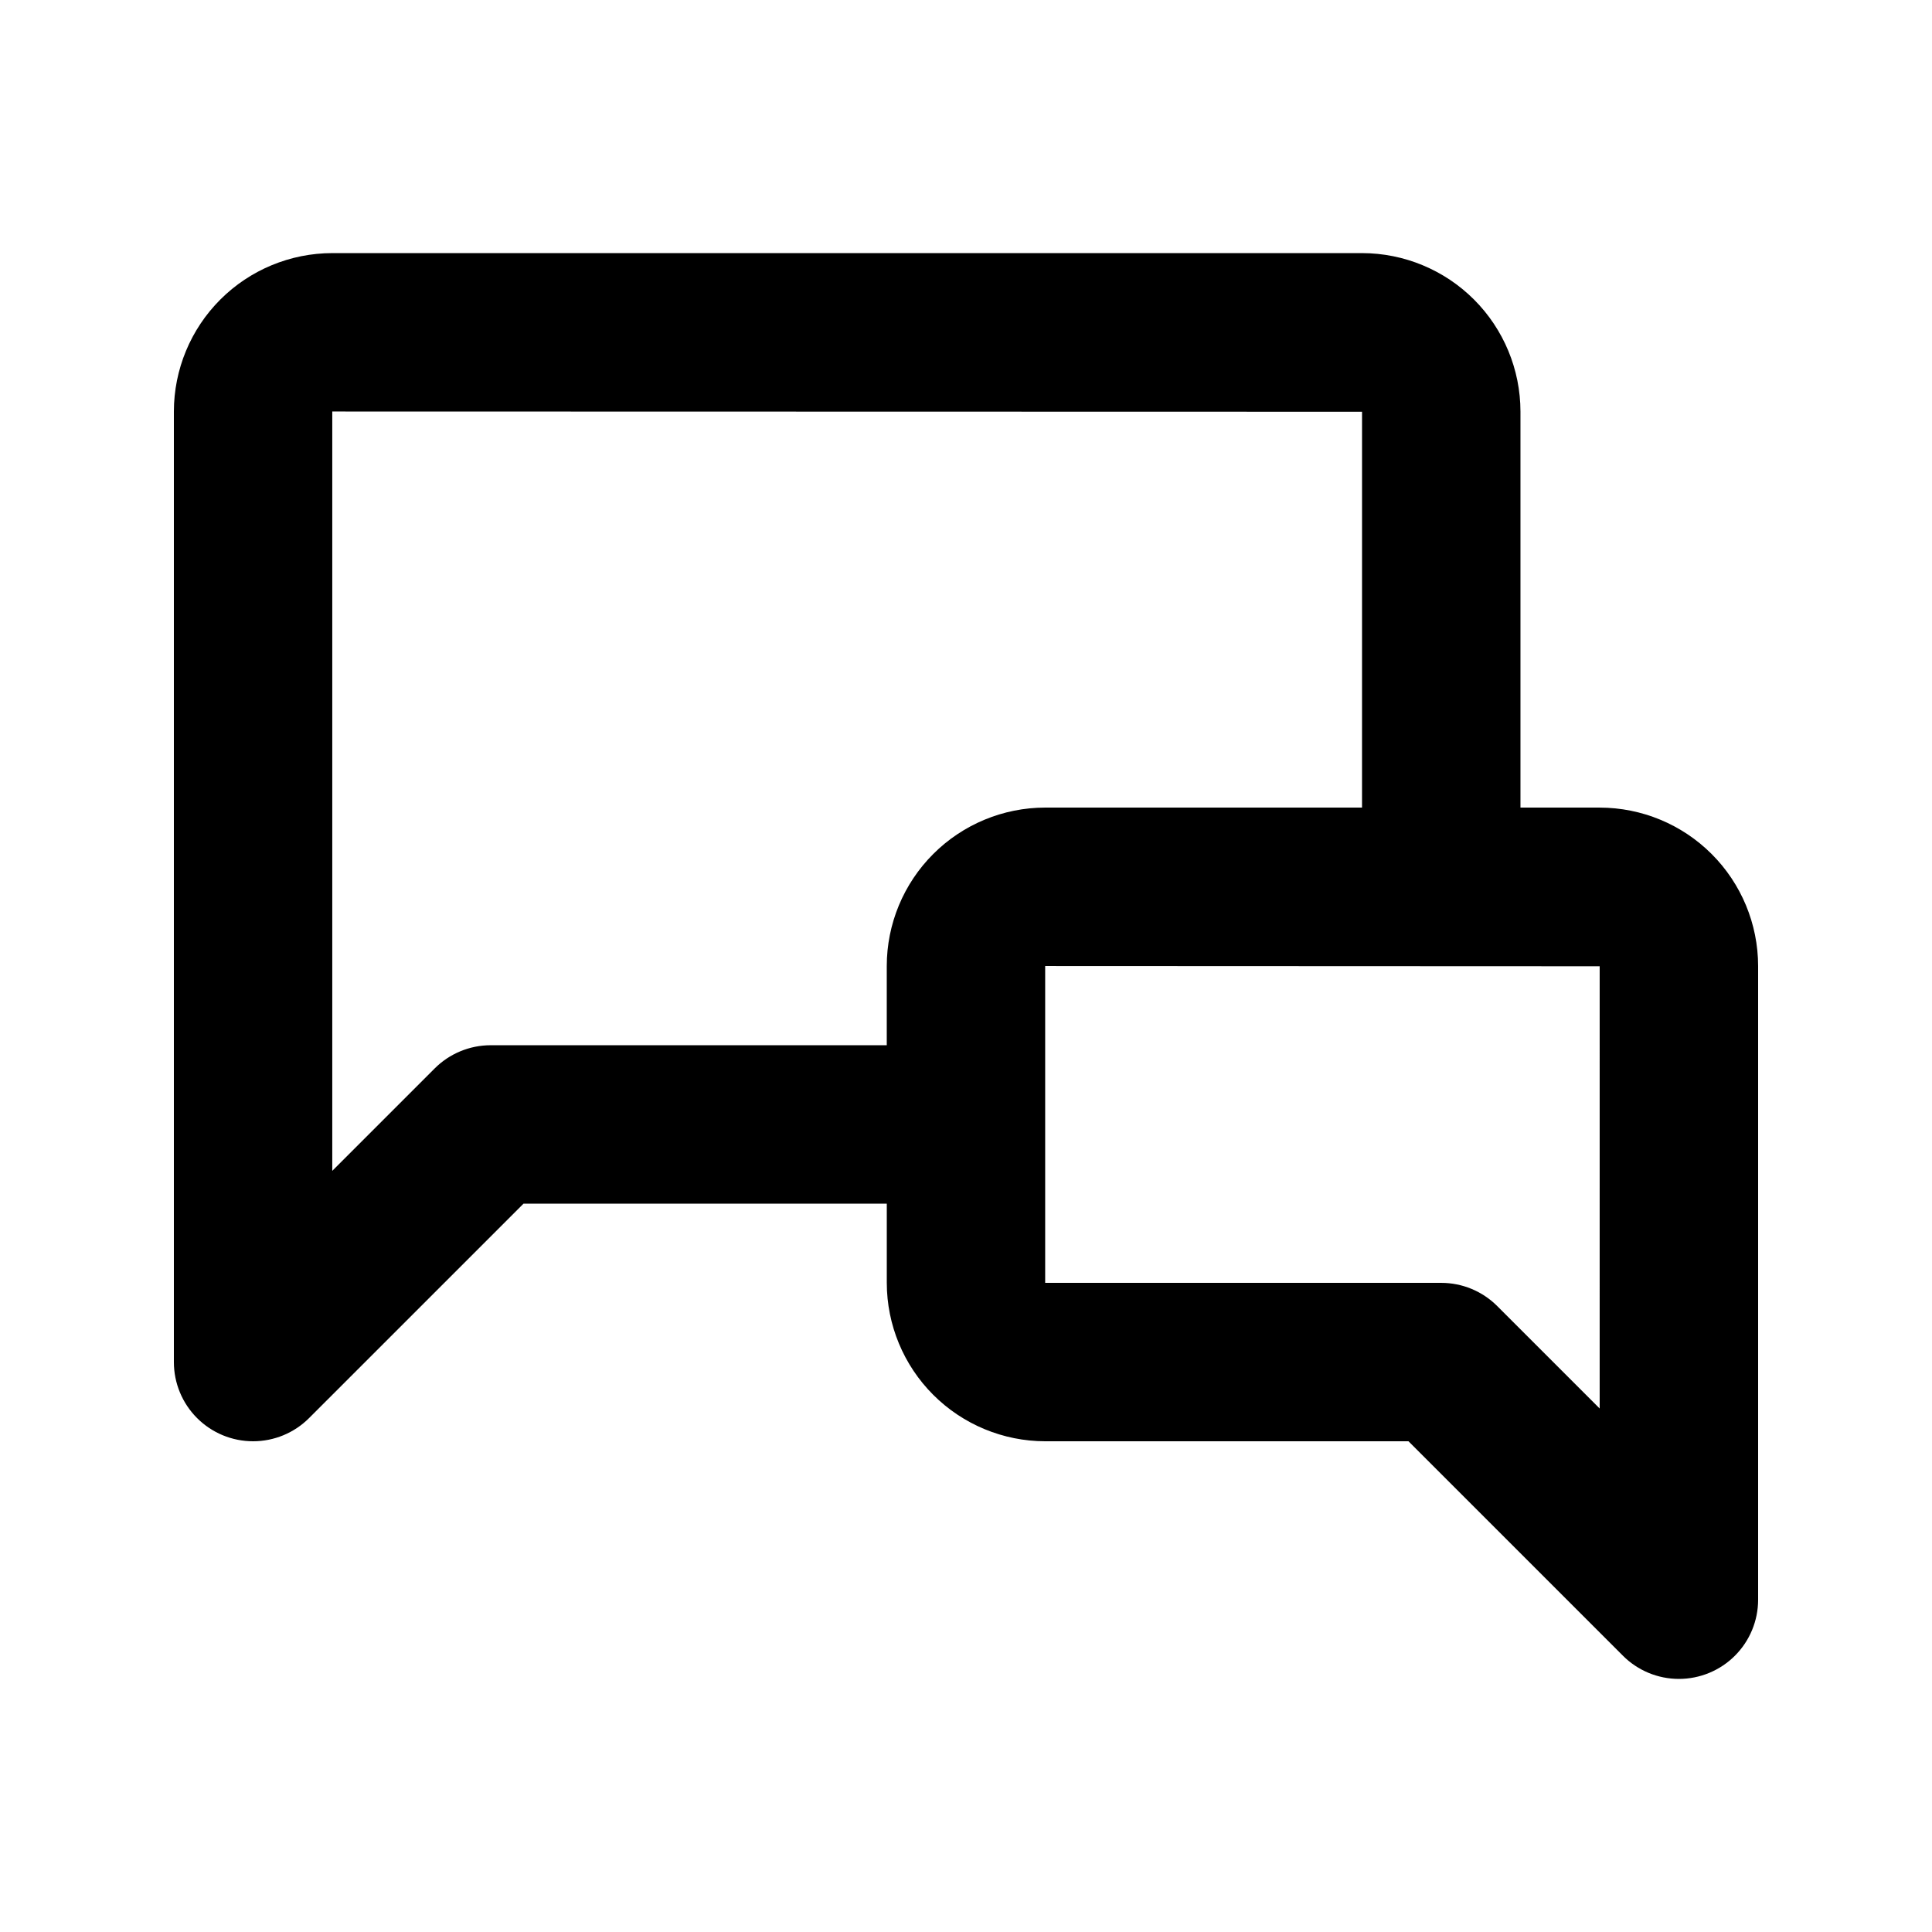
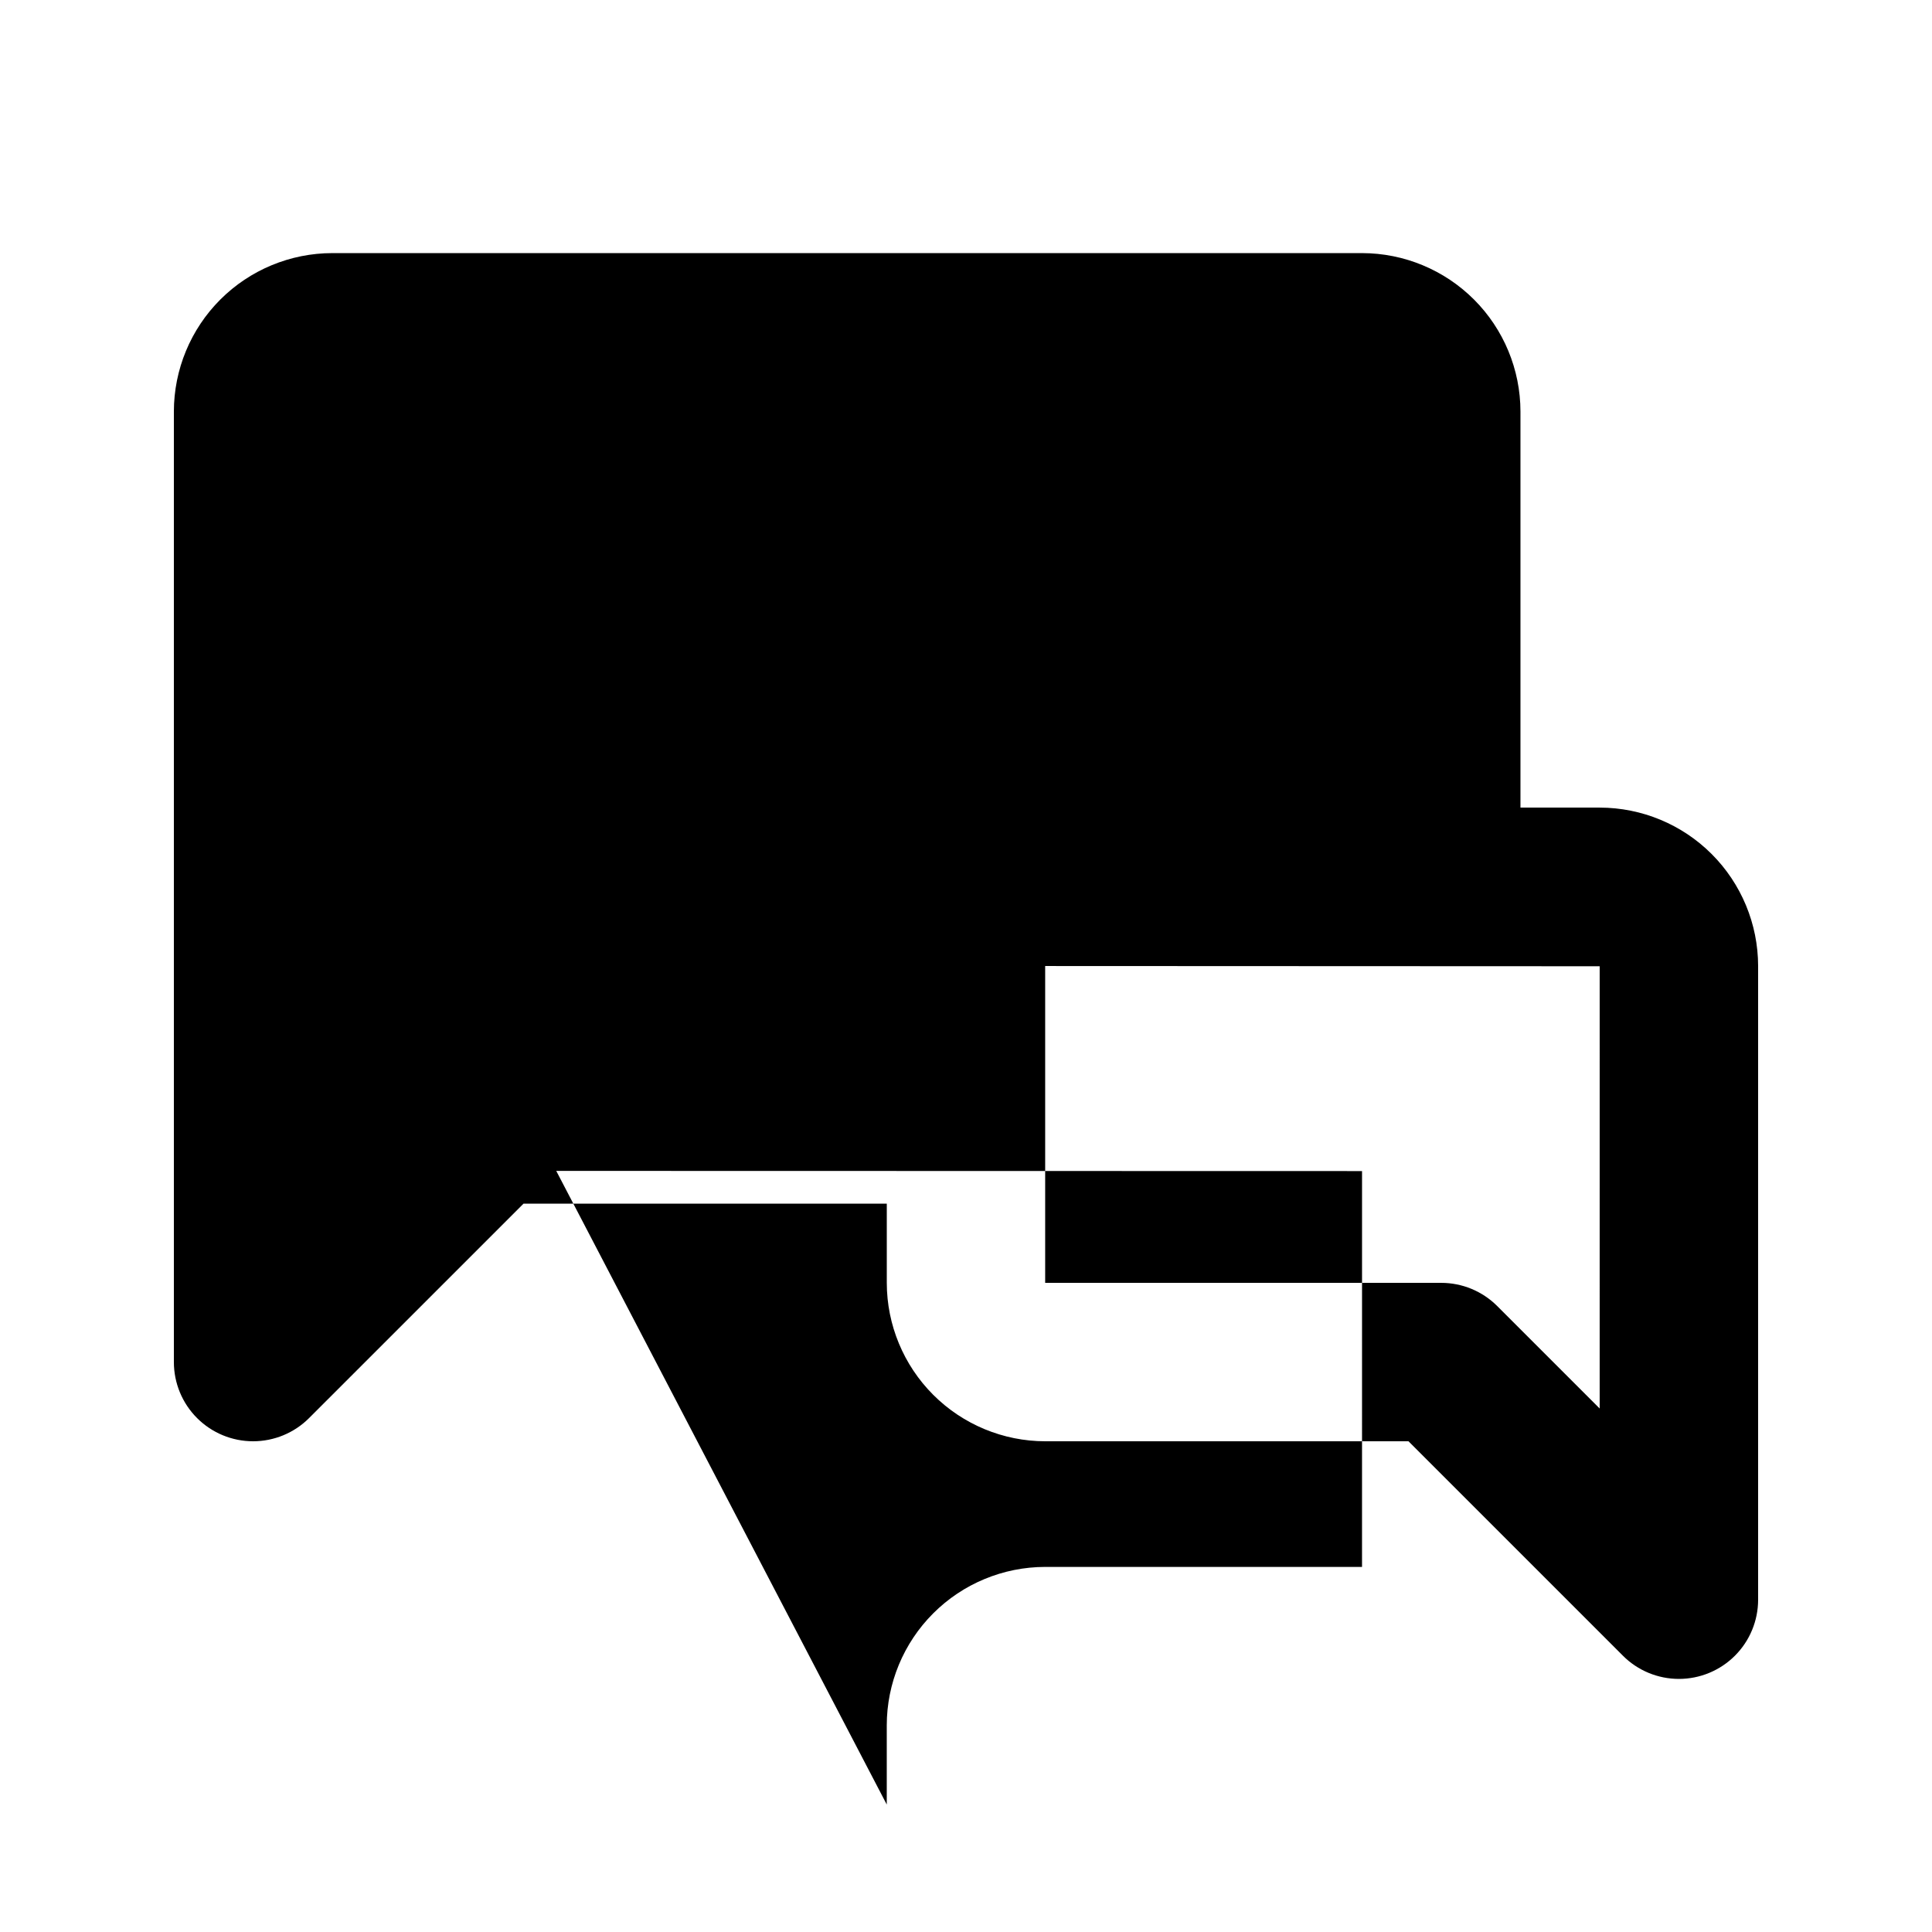
<svg xmlns="http://www.w3.org/2000/svg" fill="#000000" width="800px" height="800px" version="1.1" viewBox="144 144 512 512">
-   <path d="m567.93 358.02h-20.992v-104.96c-0.012-11.133-4.438-21.805-12.309-29.676-7.871-7.867-18.543-12.297-29.676-12.309h-272.89c-11.133 0.012-21.805 4.438-29.676 12.309-7.871 7.871-12.297 18.543-12.309 29.676v251.9c0 5.57 2.211 10.91 6.148 14.844 3.938 3.938 9.273 6.148 14.844 6.148 5.566 0 10.906-2.211 14.84-6.148l56.828-56.824h96.27v20.992-0.004c0.012 11.133 4.438 21.805 12.309 29.676s18.543 12.297 29.676 12.309h96.27l56.824 56.824v0.004c3.934 3.938 9.273 6.148 14.84 6.148 5.57 0 10.91-2.211 14.844-6.148 3.938-3.934 6.148-9.273 6.148-14.844v-167.93c-0.012-11.133-4.438-21.805-12.309-29.676-7.871-7.871-18.543-12.297-29.676-12.309zm-293.89 62.977c-5.566 0-10.906 2.211-14.844 6.148l-27.141 27.141v-201.23l272.9 0.062-0.004 104.9h-83.965c-11.133 0.012-21.805 4.438-29.676 12.309-7.871 7.871-12.301 18.543-12.309 29.676v20.992zm293.89 96.27-27.145-27.145c-3.938-3.938-9.273-6.152-14.844-6.152h-104.96v-83.965l146.95 0.062z" />
+   <path d="m567.93 358.02h-20.992v-104.96c-0.012-11.133-4.438-21.805-12.309-29.676-7.871-7.867-18.543-12.297-29.676-12.309h-272.89c-11.133 0.012-21.805 4.438-29.676 12.309-7.871 7.871-12.297 18.543-12.309 29.676v251.9c0 5.57 2.211 10.91 6.148 14.844 3.938 3.938 9.273 6.148 14.844 6.148 5.566 0 10.906-2.211 14.84-6.148l56.828-56.824h96.27v20.992-0.004c0.012 11.133 4.438 21.805 12.309 29.676s18.543 12.297 29.676 12.309h96.27l56.824 56.824v0.004c3.934 3.938 9.273 6.148 14.84 6.148 5.57 0 10.91-2.211 14.844-6.148 3.938-3.934 6.148-9.273 6.148-14.844v-167.93c-0.012-11.133-4.438-21.805-12.309-29.676-7.871-7.871-18.543-12.297-29.676-12.309zm-293.89 62.977c-5.566 0-10.906 2.211-14.844 6.148l-27.141 27.141l272.9 0.062-0.004 104.9h-83.965c-11.133 0.012-21.805 4.438-29.676 12.309-7.871 7.871-12.301 18.543-12.309 29.676v20.992zm293.89 96.27-27.145-27.145c-3.938-3.938-9.273-6.152-14.844-6.152h-104.96v-83.965l146.95 0.062z" />
</svg>